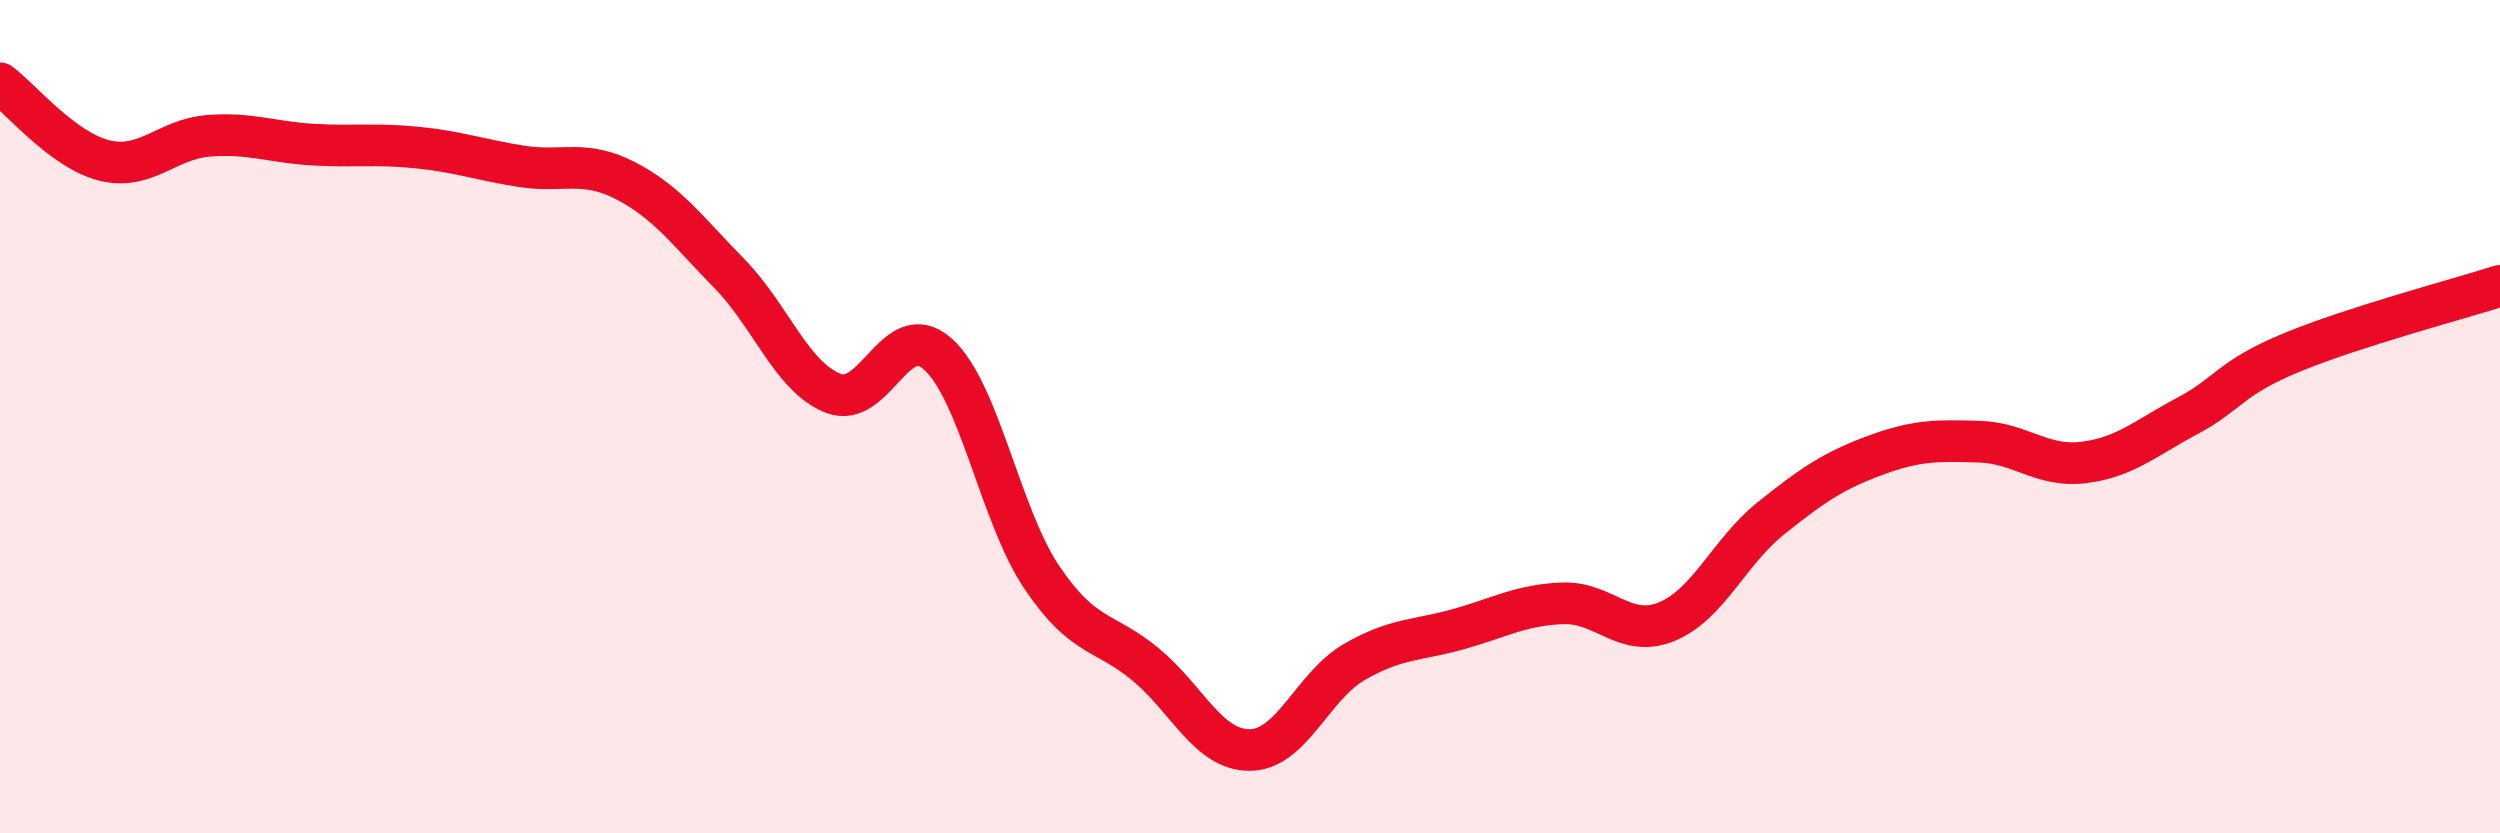
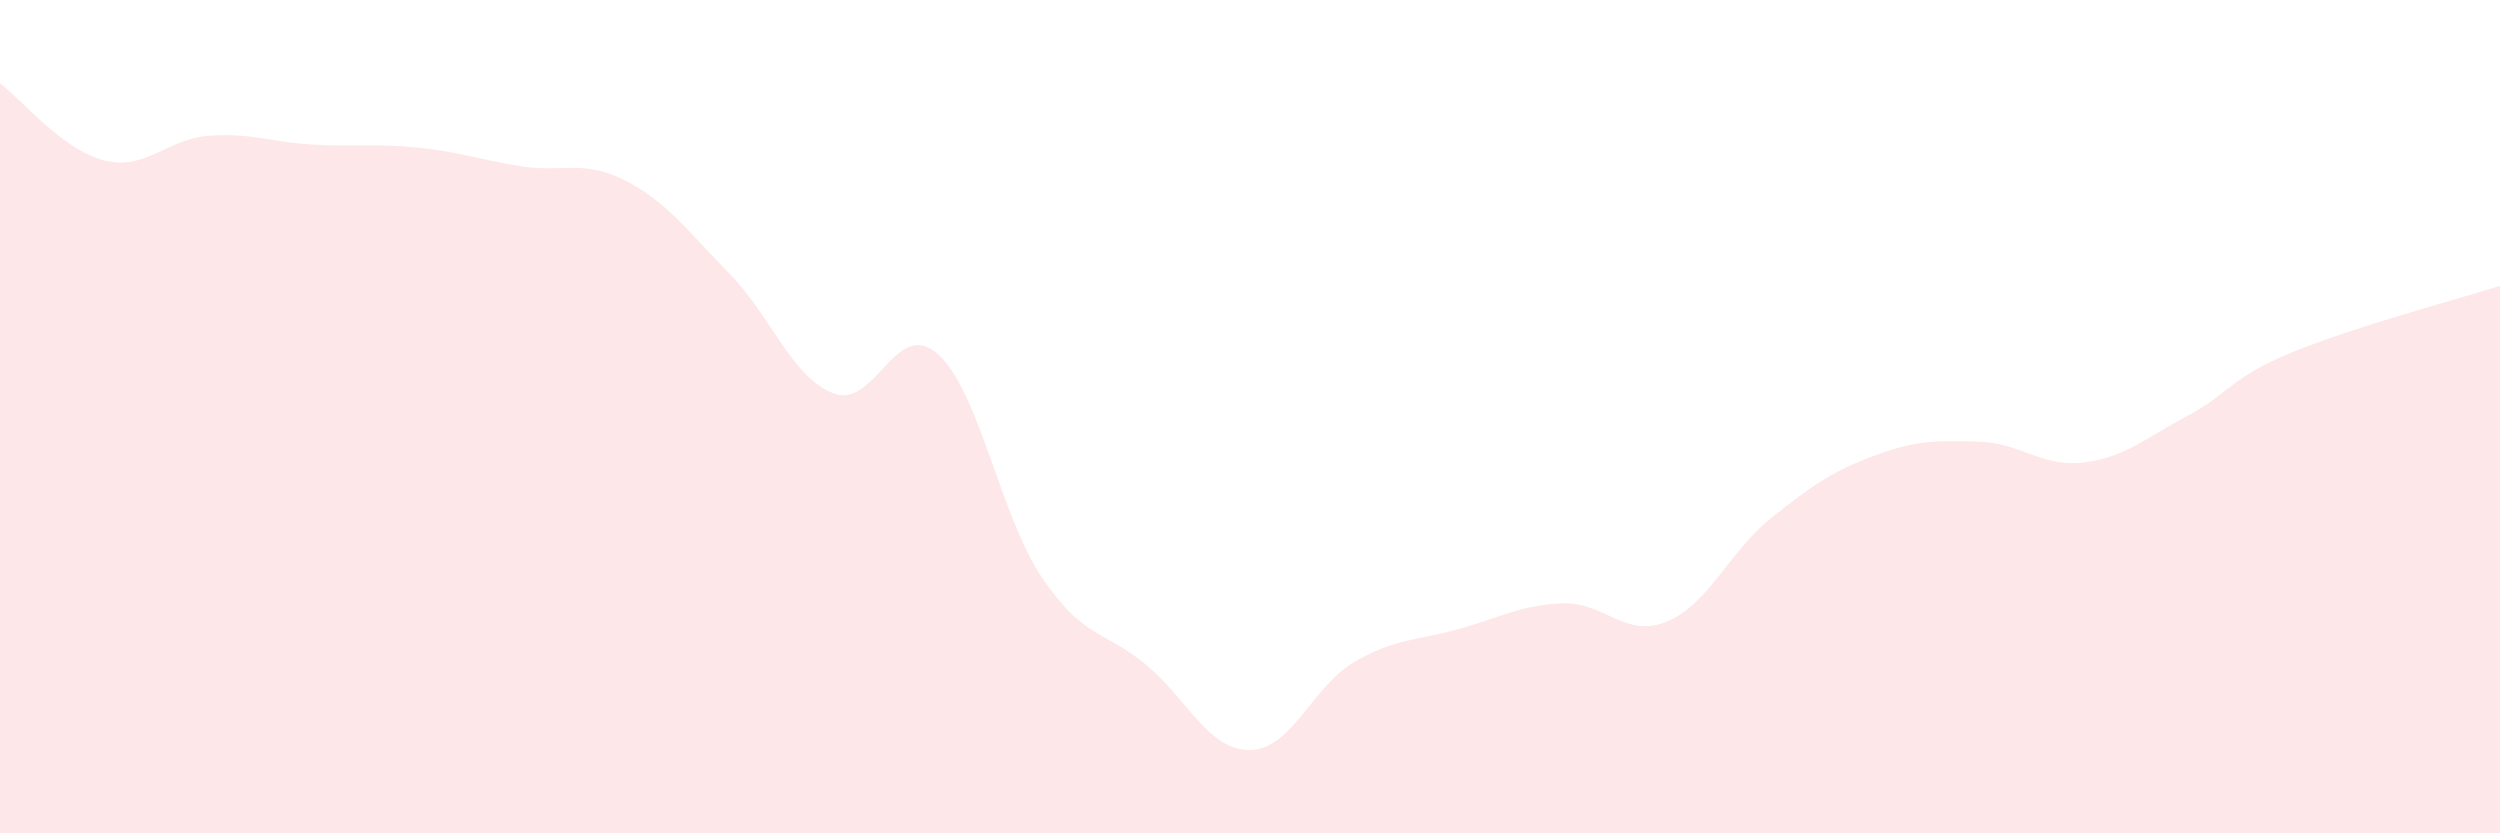
<svg xmlns="http://www.w3.org/2000/svg" width="60" height="20" viewBox="0 0 60 20">
  <path d="M 0,2 C 0.5,2.37 1.5,3.6 2.5,3.85 C 3.5,4.1 4,3.34 5,3.26 C 6,3.18 6.5,3.41 7.5,3.47 C 8.5,3.53 9,3.44 10,3.54 C 11,3.64 11.5,3.83 12.5,3.99 C 13.5,4.15 14,3.82 15,4.33 C 16,4.84 16.5,5.54 17.5,6.56 C 18.5,7.58 19,9.05 20,9.44 C 21,9.83 21.5,7.61 22.5,8.49 C 23.5,9.37 24,12.36 25,13.85 C 26,15.34 26.5,15.12 27.5,15.95 C 28.5,16.78 29,18.01 30,18 C 31,17.99 31.5,16.47 32.5,15.89 C 33.5,15.31 34,15.38 35,15.1 C 36,14.82 36.5,14.52 37.5,14.48 C 38.5,14.44 39,15.33 40,14.92 C 41,14.51 41.5,13.24 42.5,12.44 C 43.5,11.64 44,11.3 45,10.93 C 46,10.56 46.5,10.57 47.5,10.6 C 48.5,10.63 49,11.22 50,11.1 C 51,10.98 51.5,10.51 52.5,9.98 C 53.5,9.45 53.5,9.08 55,8.46 C 56.5,7.84 59,7.18 60,6.86L60 20L0 20Z" fill="#EB0A25" opacity="0.1" stroke-linecap="round" stroke-linejoin="round" />
-   <path d="M 0,2 C 0.5,2.37 1.5,3.6 2.5,3.85 C 3.5,4.1 4,3.34 5,3.26 C 6,3.18 6.5,3.41 7.5,3.47 C 8.5,3.53 9,3.44 10,3.54 C 11,3.64 11.5,3.83 12.5,3.99 C 13.5,4.15 14,3.82 15,4.33 C 16,4.84 16.5,5.54 17.5,6.56 C 18.5,7.58 19,9.05 20,9.44 C 21,9.83 21.5,7.61 22.5,8.49 C 23.5,9.37 24,12.36 25,13.85 C 26,15.34 26.5,15.12 27.5,15.95 C 28.5,16.78 29,18.01 30,18 C 31,17.99 31.5,16.47 32.5,15.89 C 33.5,15.31 34,15.38 35,15.1 C 36,14.82 36.5,14.52 37.5,14.48 C 38.5,14.44 39,15.33 40,14.92 C 41,14.51 41.5,13.24 42.5,12.44 C 43.5,11.64 44,11.3 45,10.93 C 46,10.56 46.5,10.57 47.5,10.6 C 48.5,10.63 49,11.22 50,11.1 C 51,10.98 51.5,10.51 52.5,9.98 C 53.5,9.45 53.5,9.08 55,8.46 C 56.5,7.84 59,7.18 60,6.86" stroke="#EB0A25" stroke-width="1" fill="none" stroke-linecap="round" stroke-linejoin="round" />
</svg>